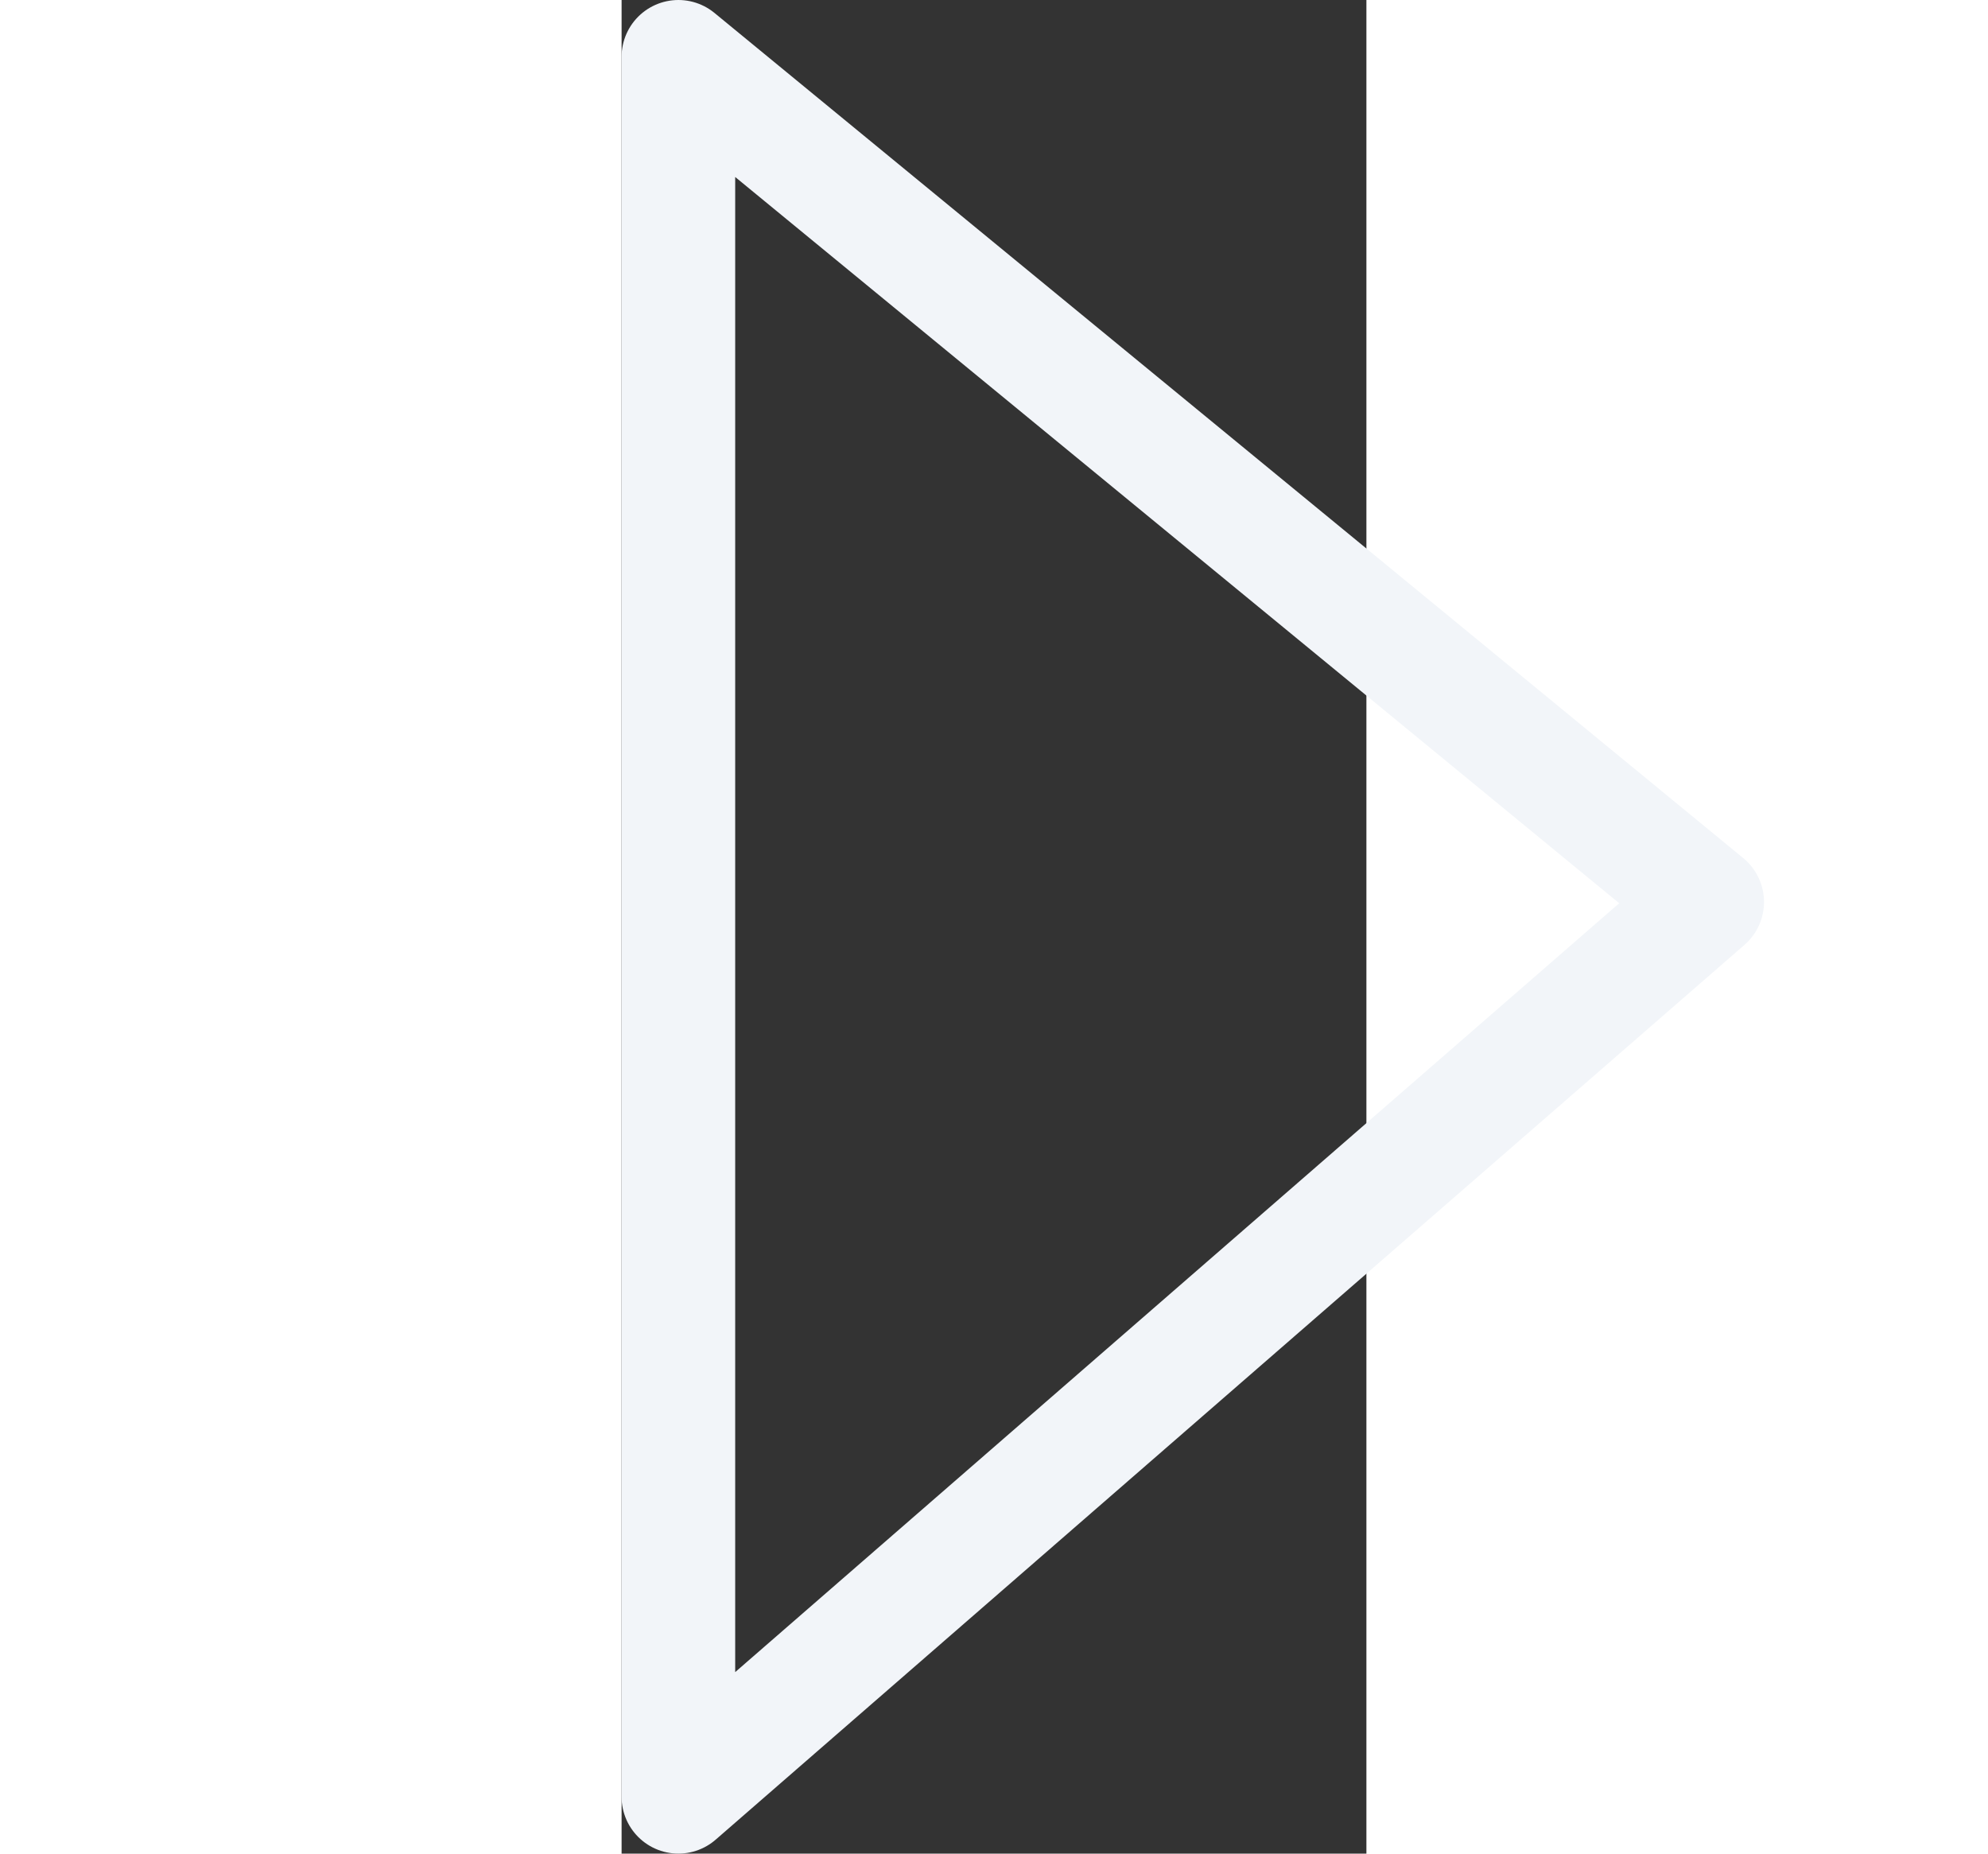
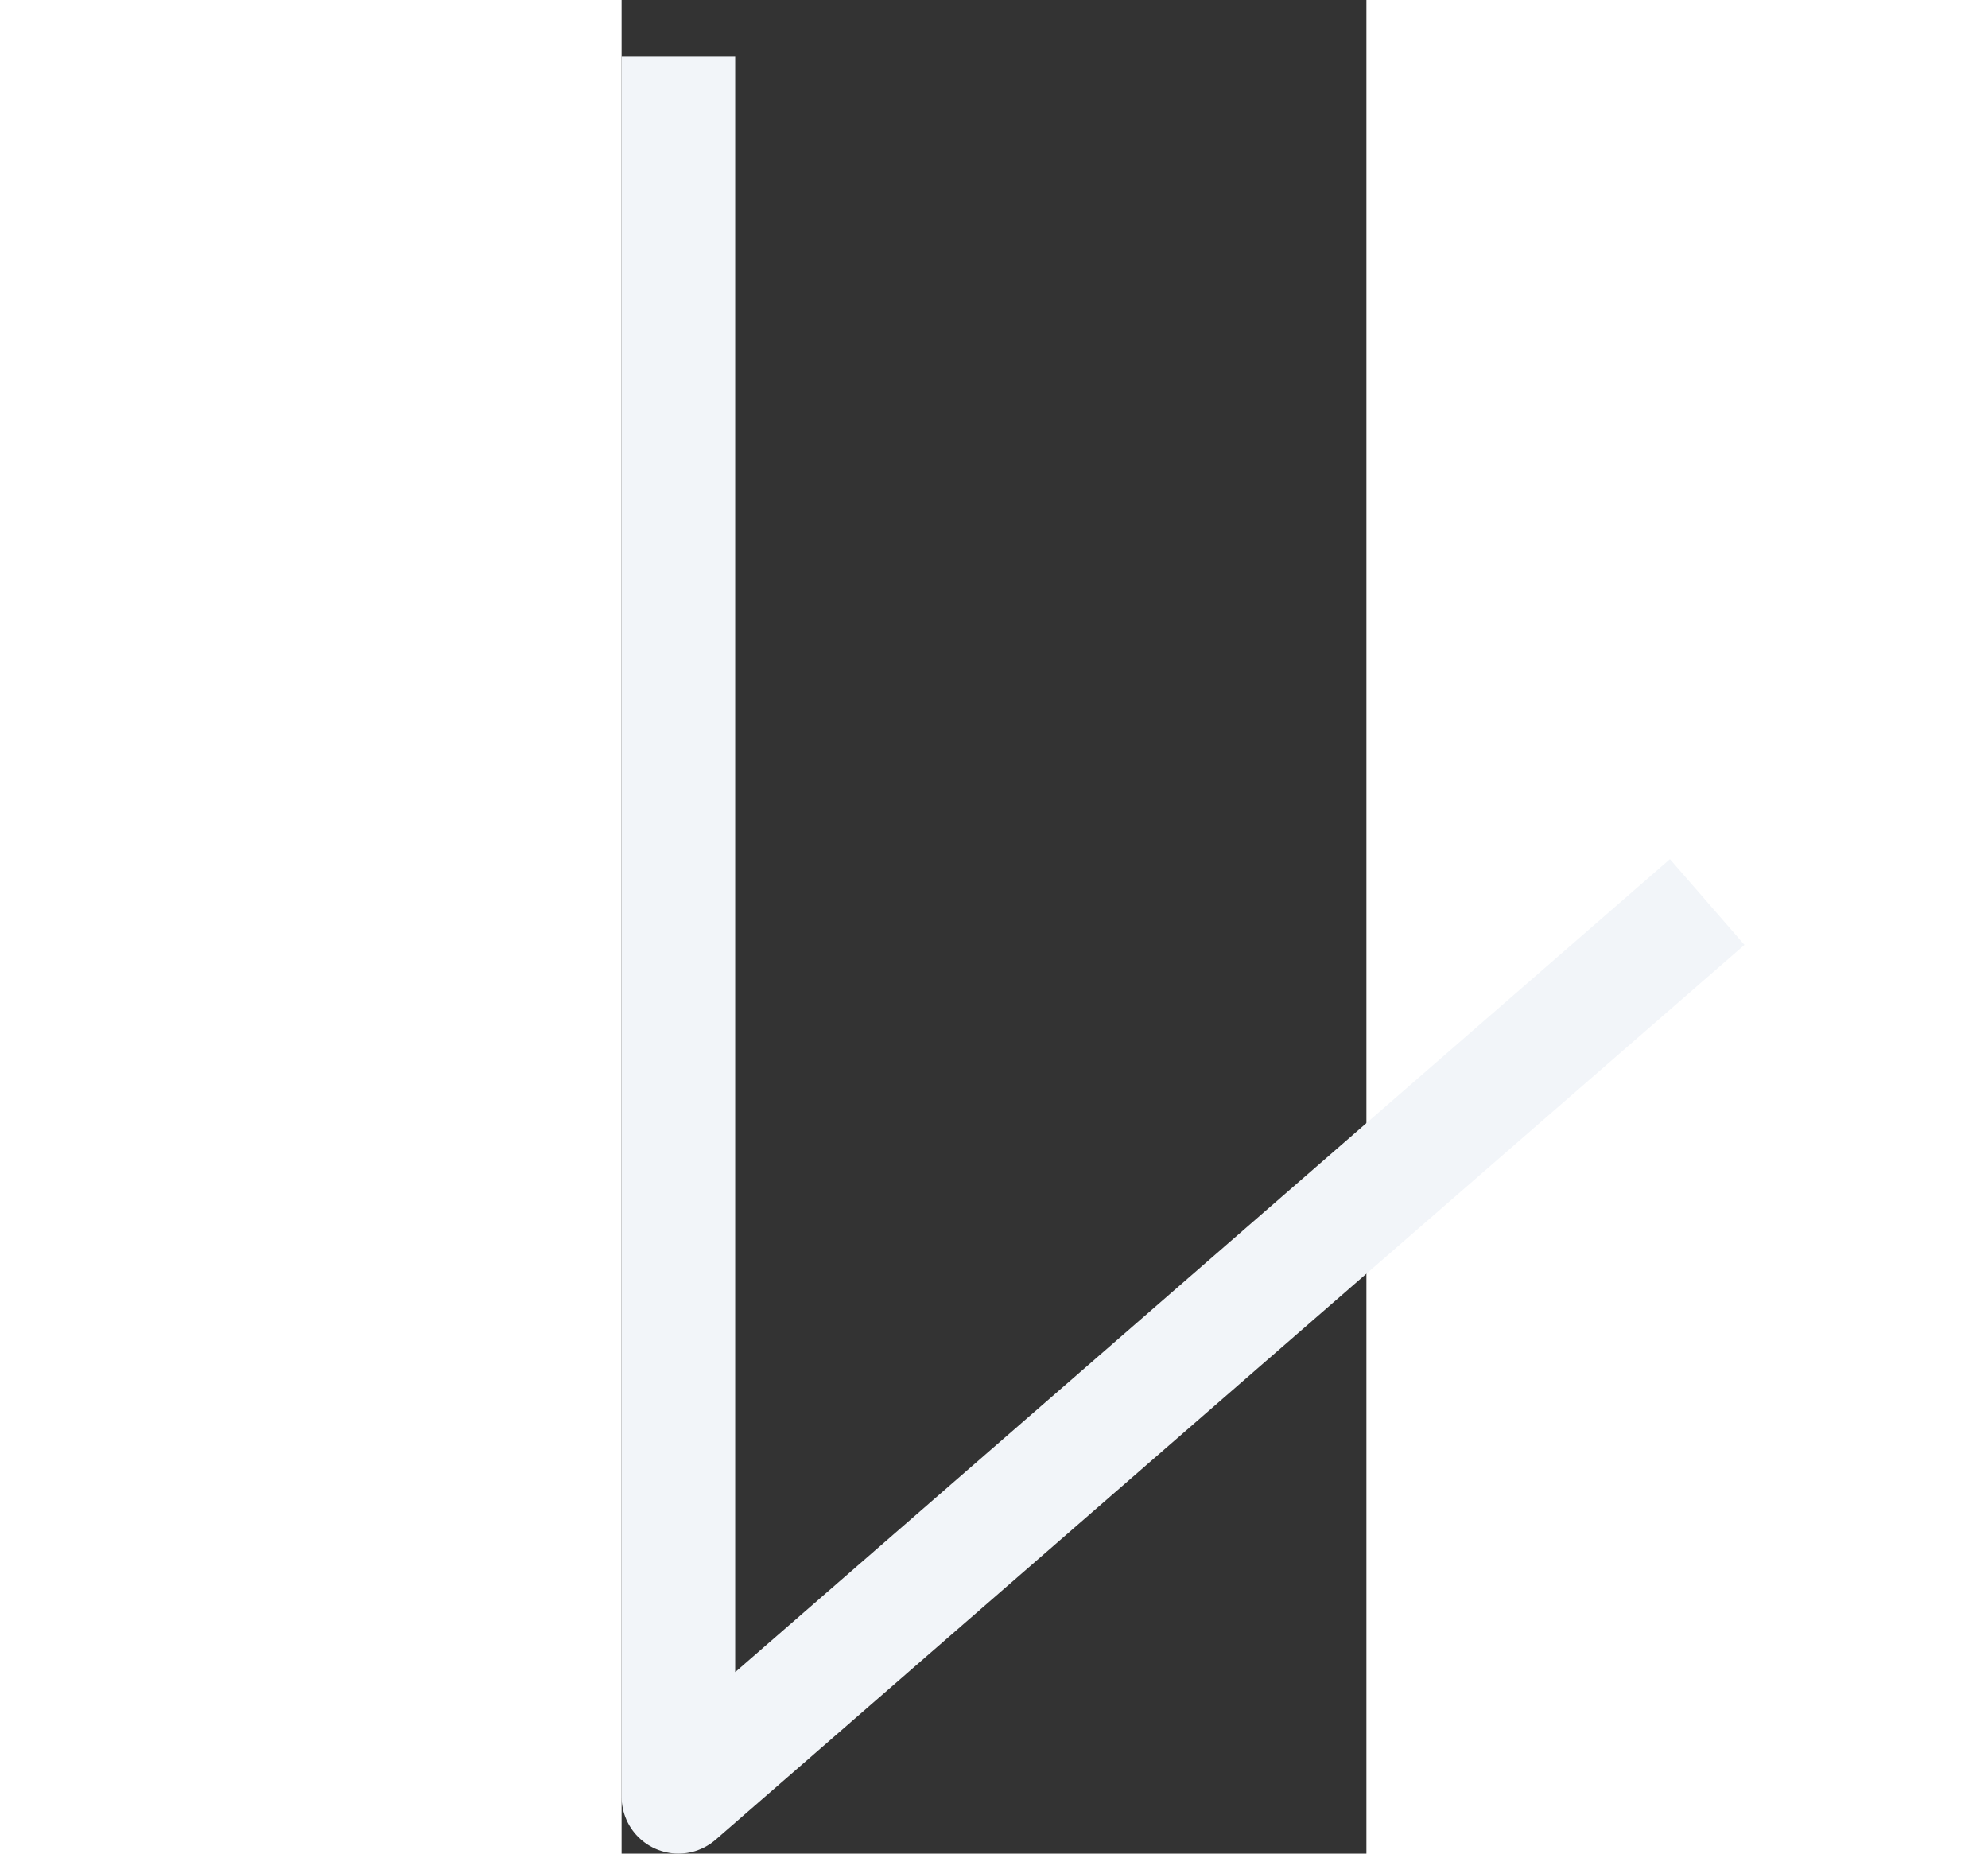
<svg xmlns="http://www.w3.org/2000/svg" width="35" height="32.627" viewBox="0 0 13.113 32.627">
  <rect x="0" y="0" width="13.113" height="32.627" fill="#333333" stroke="none" />
-   <path id="Path_3667" data-name="Path 3667" d="M16739.365,2365v30.627l18.113-15.75Z" transform="translate(-16738.365 -2364)" fill="none" stroke="#f2f5f9" stroke-linejoin="round" stroke-width="2" />
+   <path id="Path_3667" data-name="Path 3667" d="M16739.365,2365v30.627l18.113-15.75" transform="translate(-16738.365 -2364)" fill="none" stroke="#f2f5f9" stroke-linejoin="round" stroke-width="2" />
</svg>